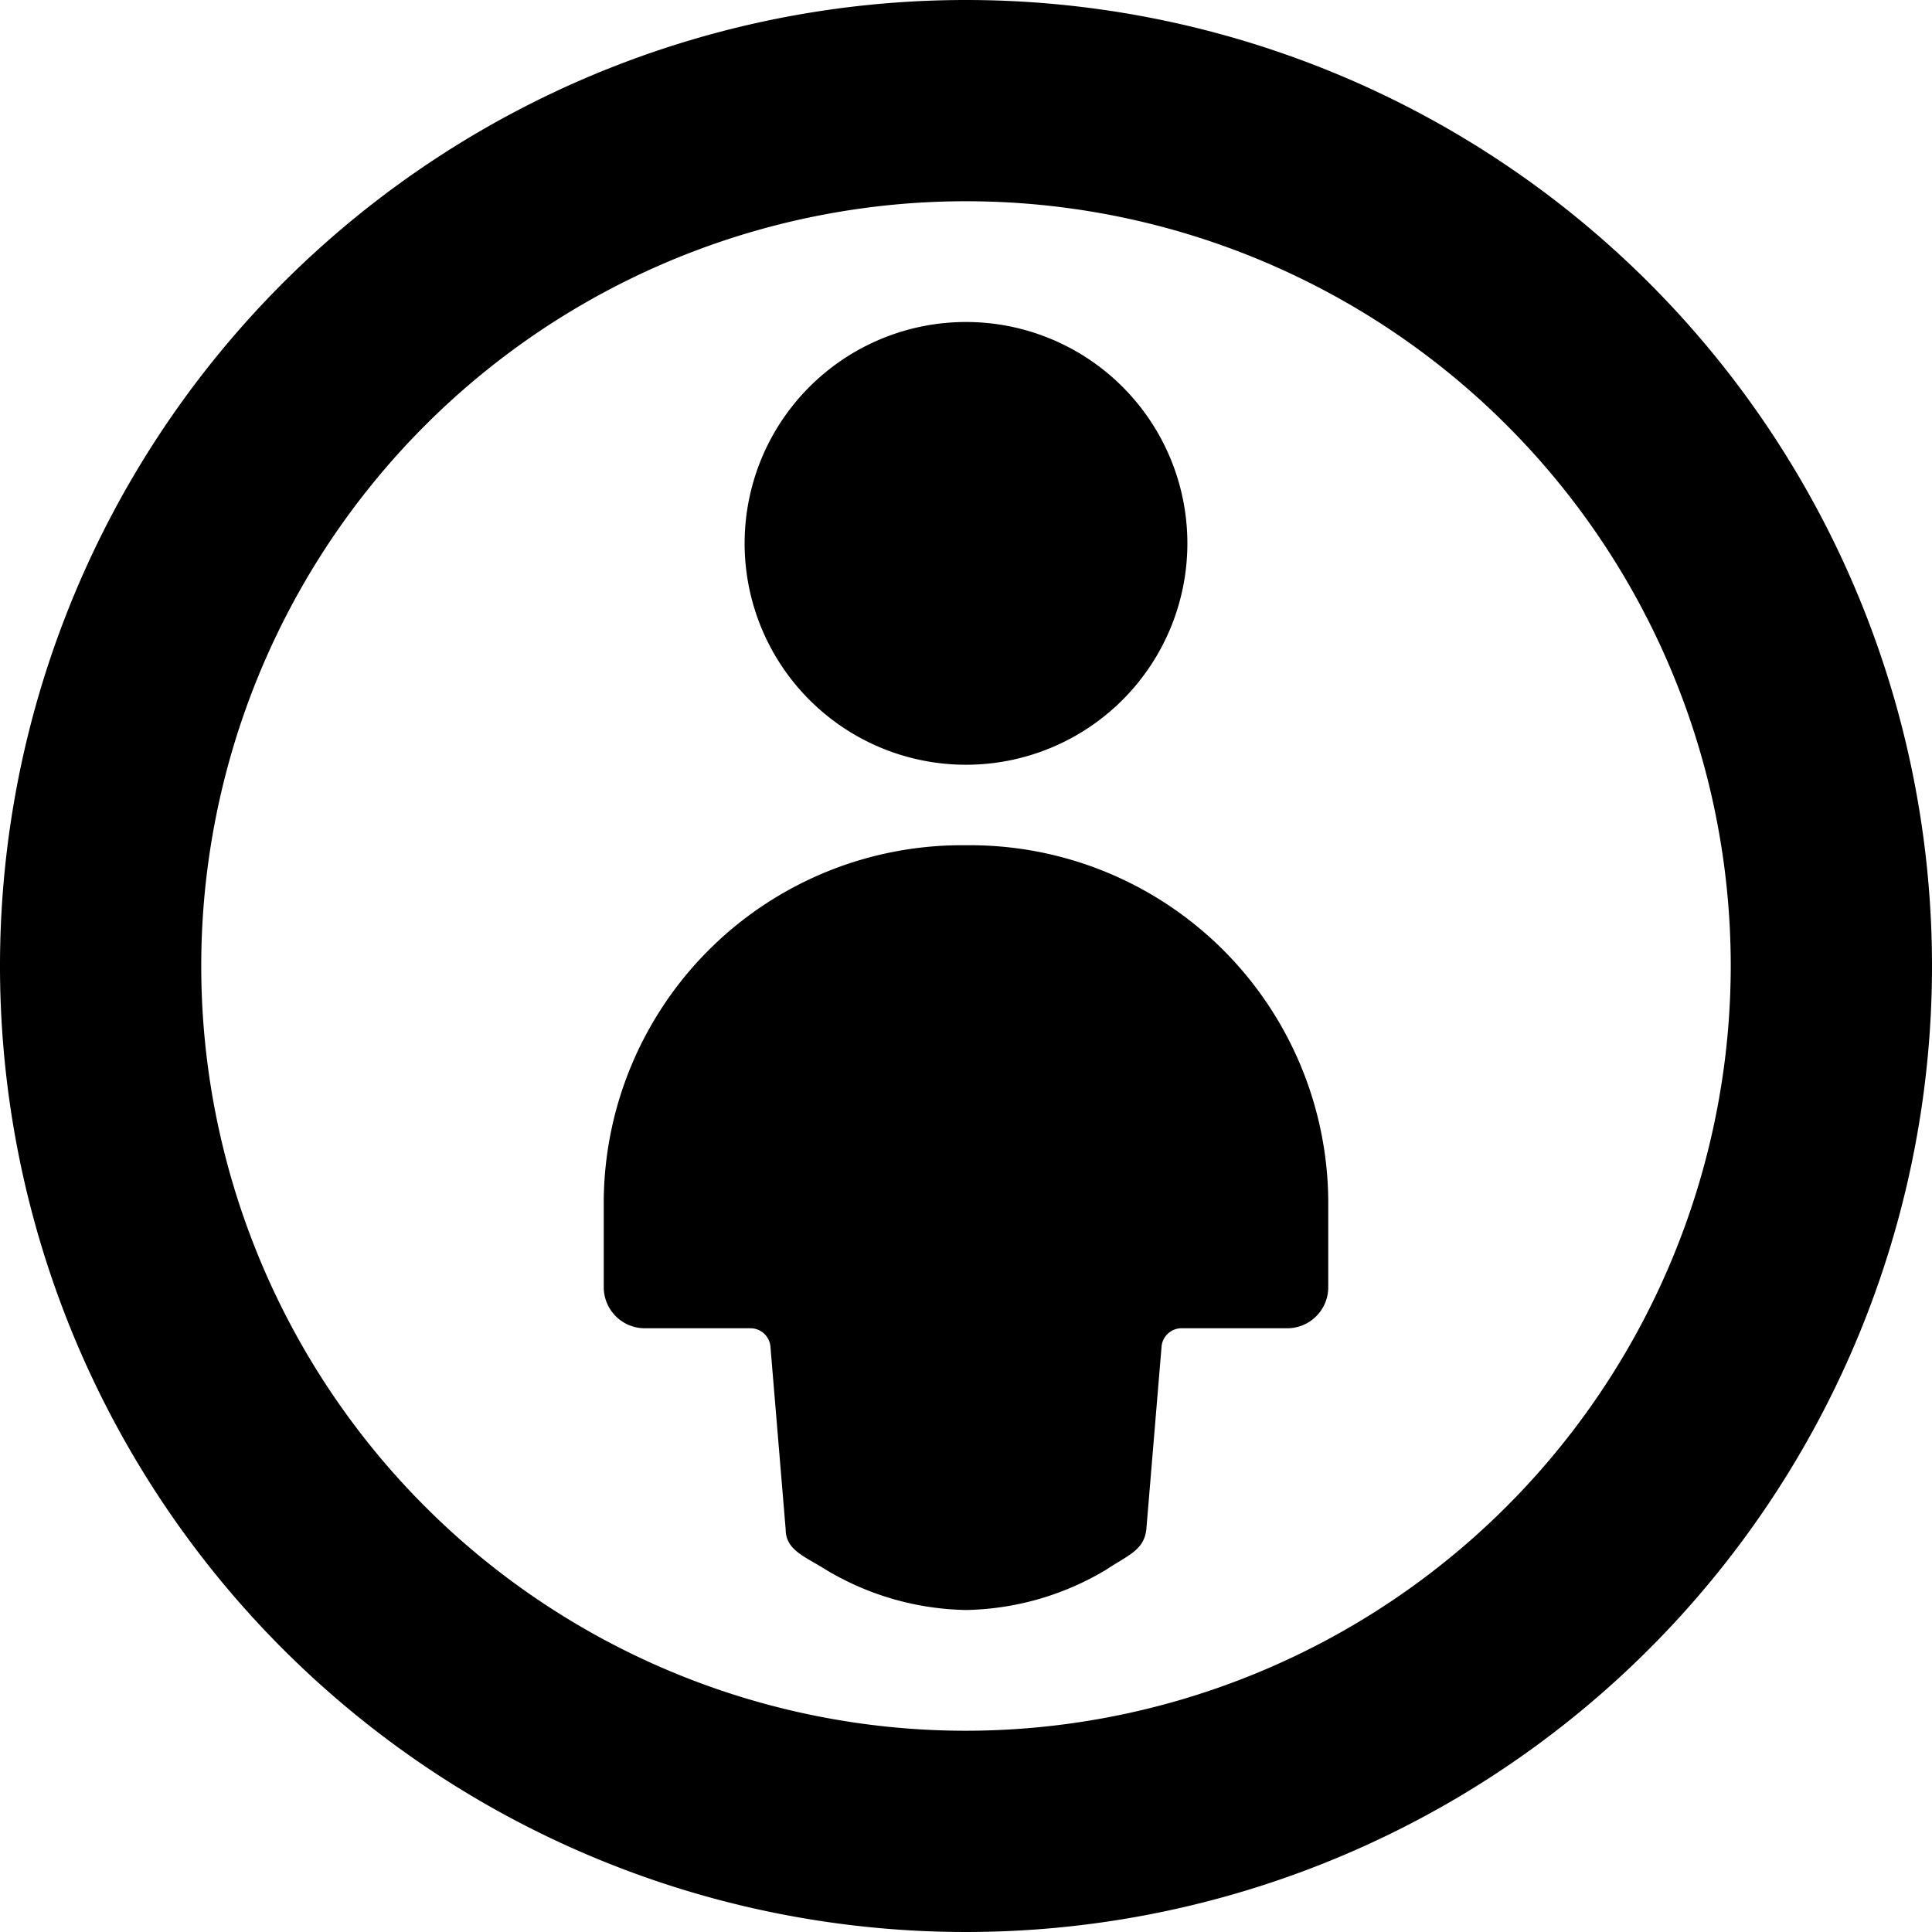
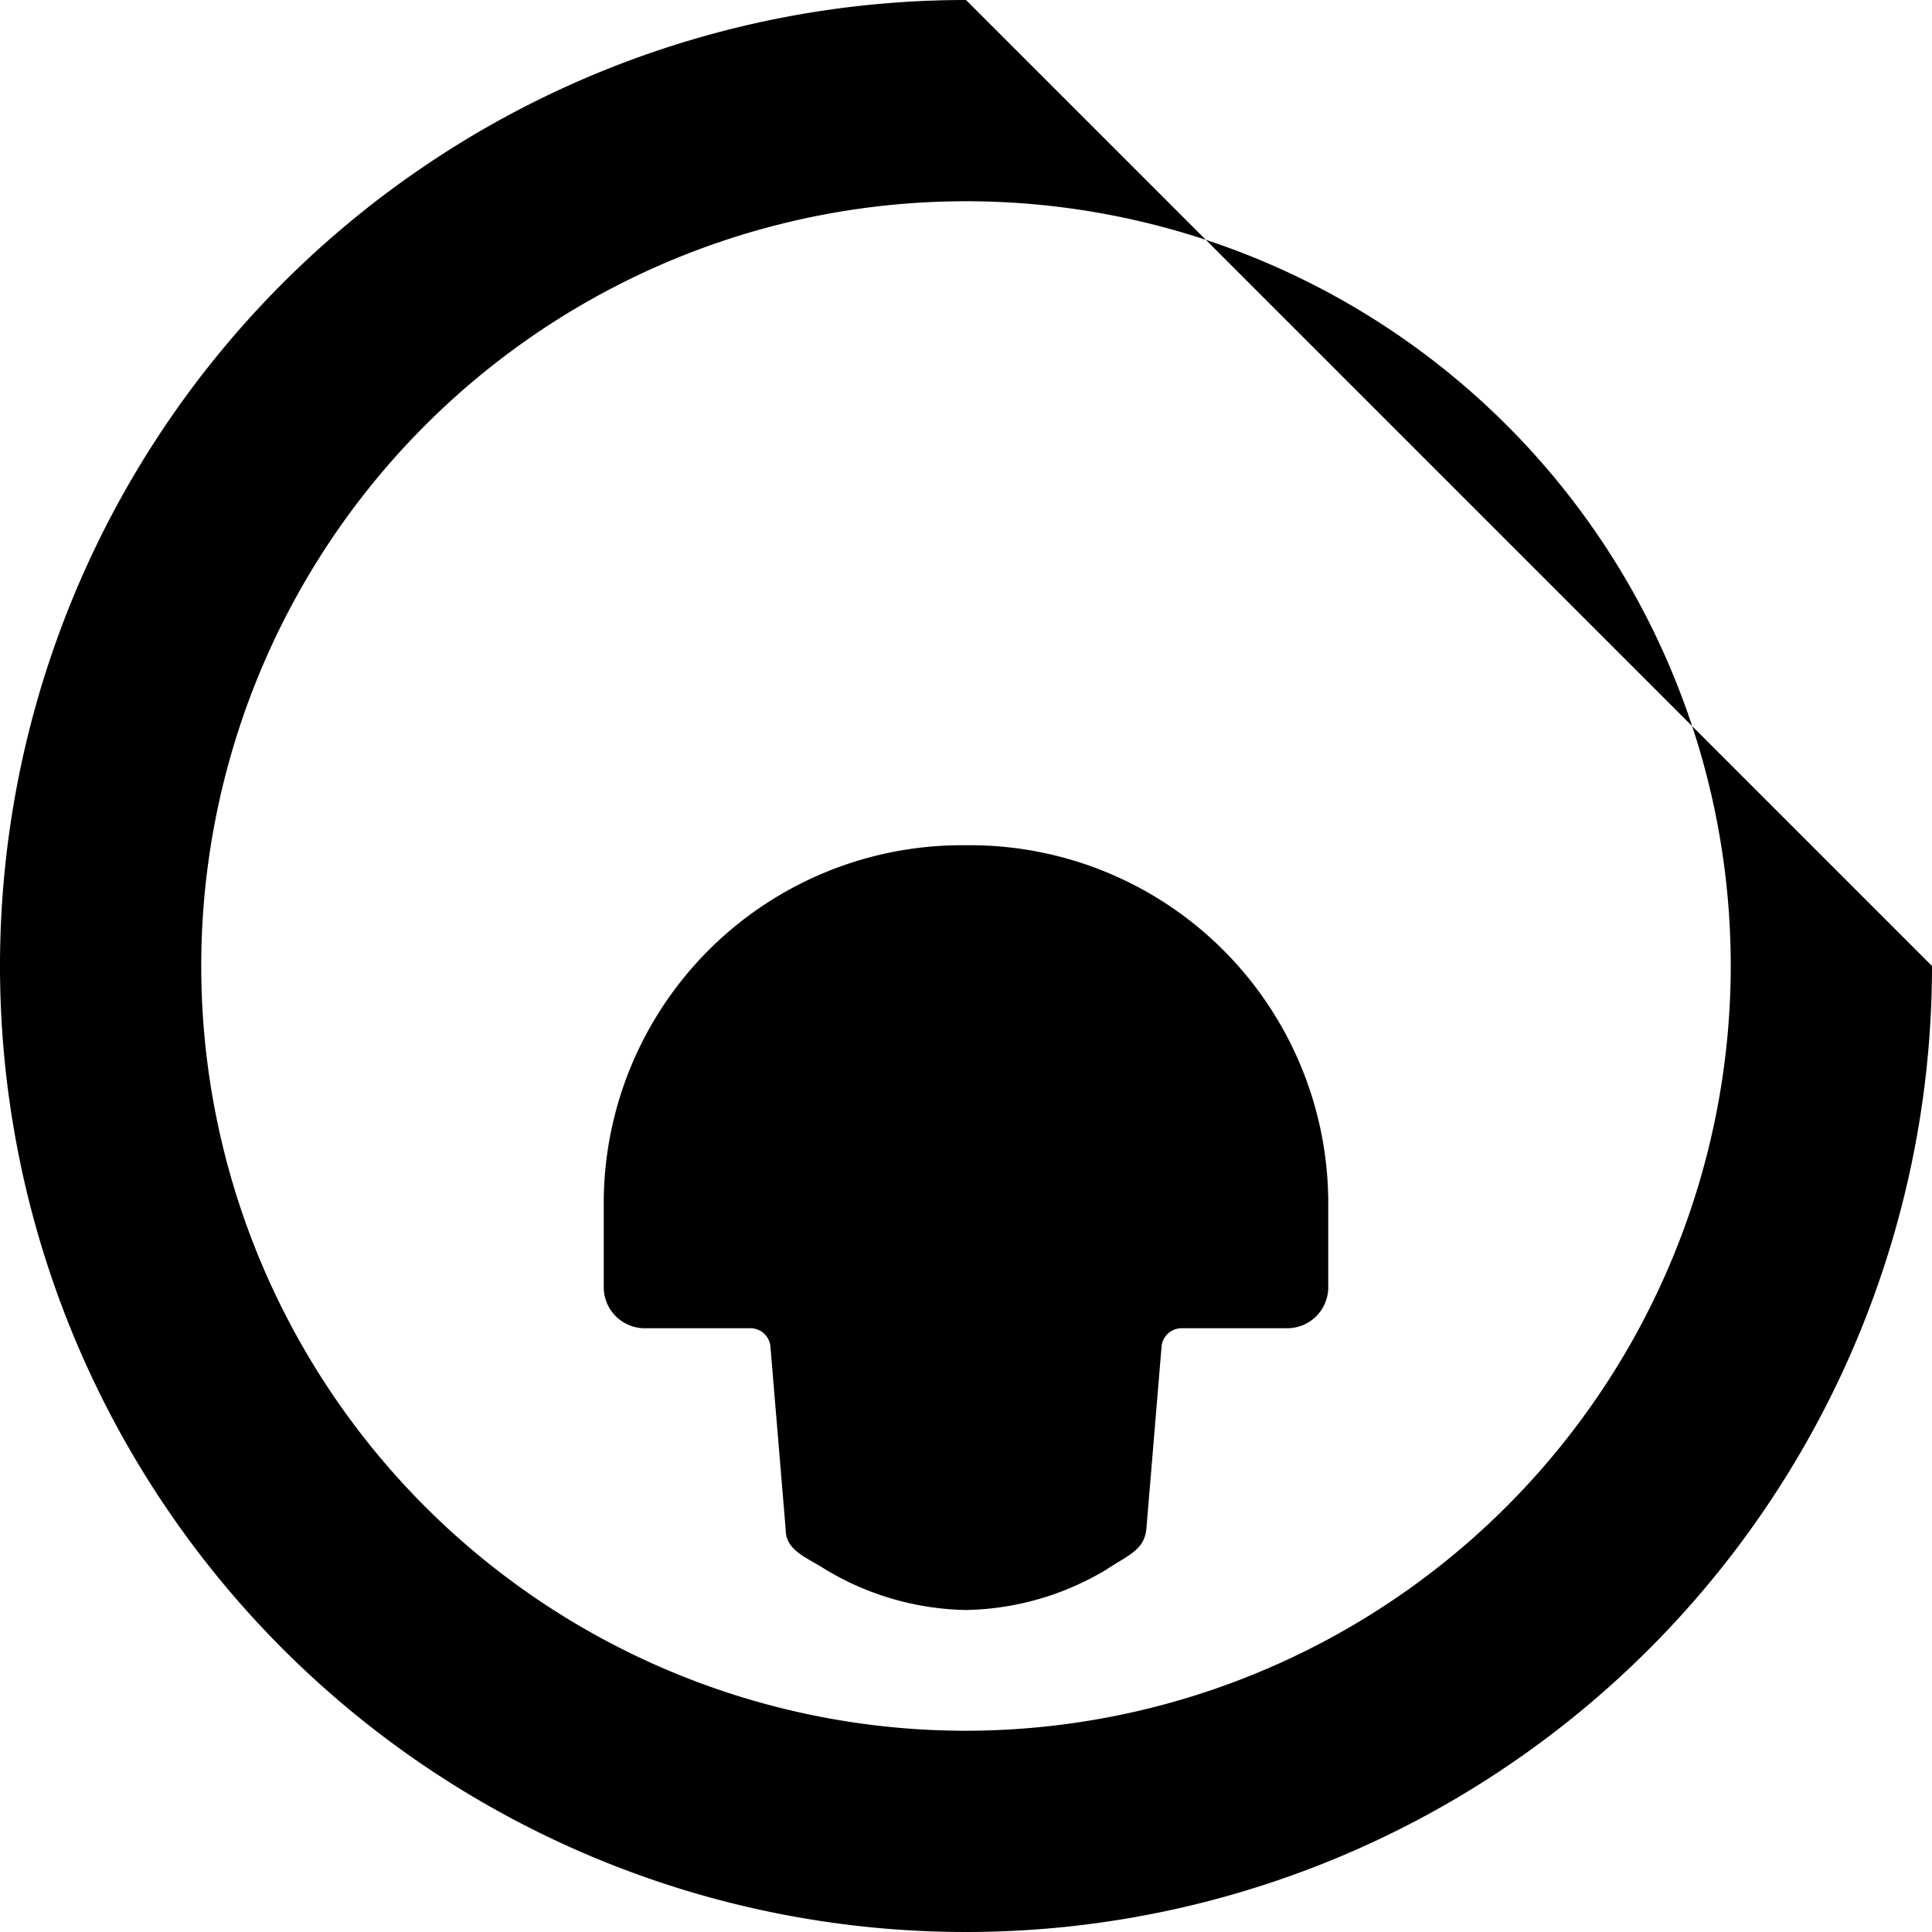
<svg xmlns="http://www.w3.org/2000/svg" viewBox="0 0 24 24" id="Single-Neutral-Circle--Streamline-Ultimate">
  <desc>Single Neutral Circle Streamline Icon: https://streamlinehq.com</desc>
  <g id="Single-Neutral-Circle--Streamline-Ultimate.svg">
-     <path d="M12 0a12 12 0 1 0 12 12A12 12 0 0 0 12 0Zm0 21.5a9.5 9.5 0 1 1 9.5 -9.5 9.51 9.51 0 0 1 -9.5 9.5Z" fill="#000000" stroke-width="1" />
-     <path d="M9.25 6.75a2.75 2.75 0 1 0 5.5 0 2.75 2.75 0 1 0 -5.5 0" fill="#000000" stroke-width="1" />
+     <path d="M12 0a12 12 0 1 0 12 12Zm0 21.5a9.5 9.5 0 1 1 9.5 -9.5 9.51 9.51 0 0 1 -9.5 9.5Z" fill="#000000" stroke-width="1" />
    <path d="M12 10.5a4.45 4.45 0 0 0 -4.5 4.4V16a0.51 0.51 0 0 0 0.5 0.5h1.32a0.25 0.25 0 0 1 0.25 0.22L9.76 19c0 0.26 0.25 0.34 0.5 0.5A3.5 3.5 0 0 0 12 20a3.5 3.5 0 0 0 1.74 -0.5c0.27 -0.18 0.47 -0.24 0.5 -0.5l0.19 -2.28a0.25 0.25 0 0 1 0.25 -0.22H16a0.51 0.51 0 0 0 0.5 -0.5v-1.1a4.45 4.45 0 0 0 -4.5 -4.4Z" fill="#000000" stroke-width="1" />
  </g>
</svg>